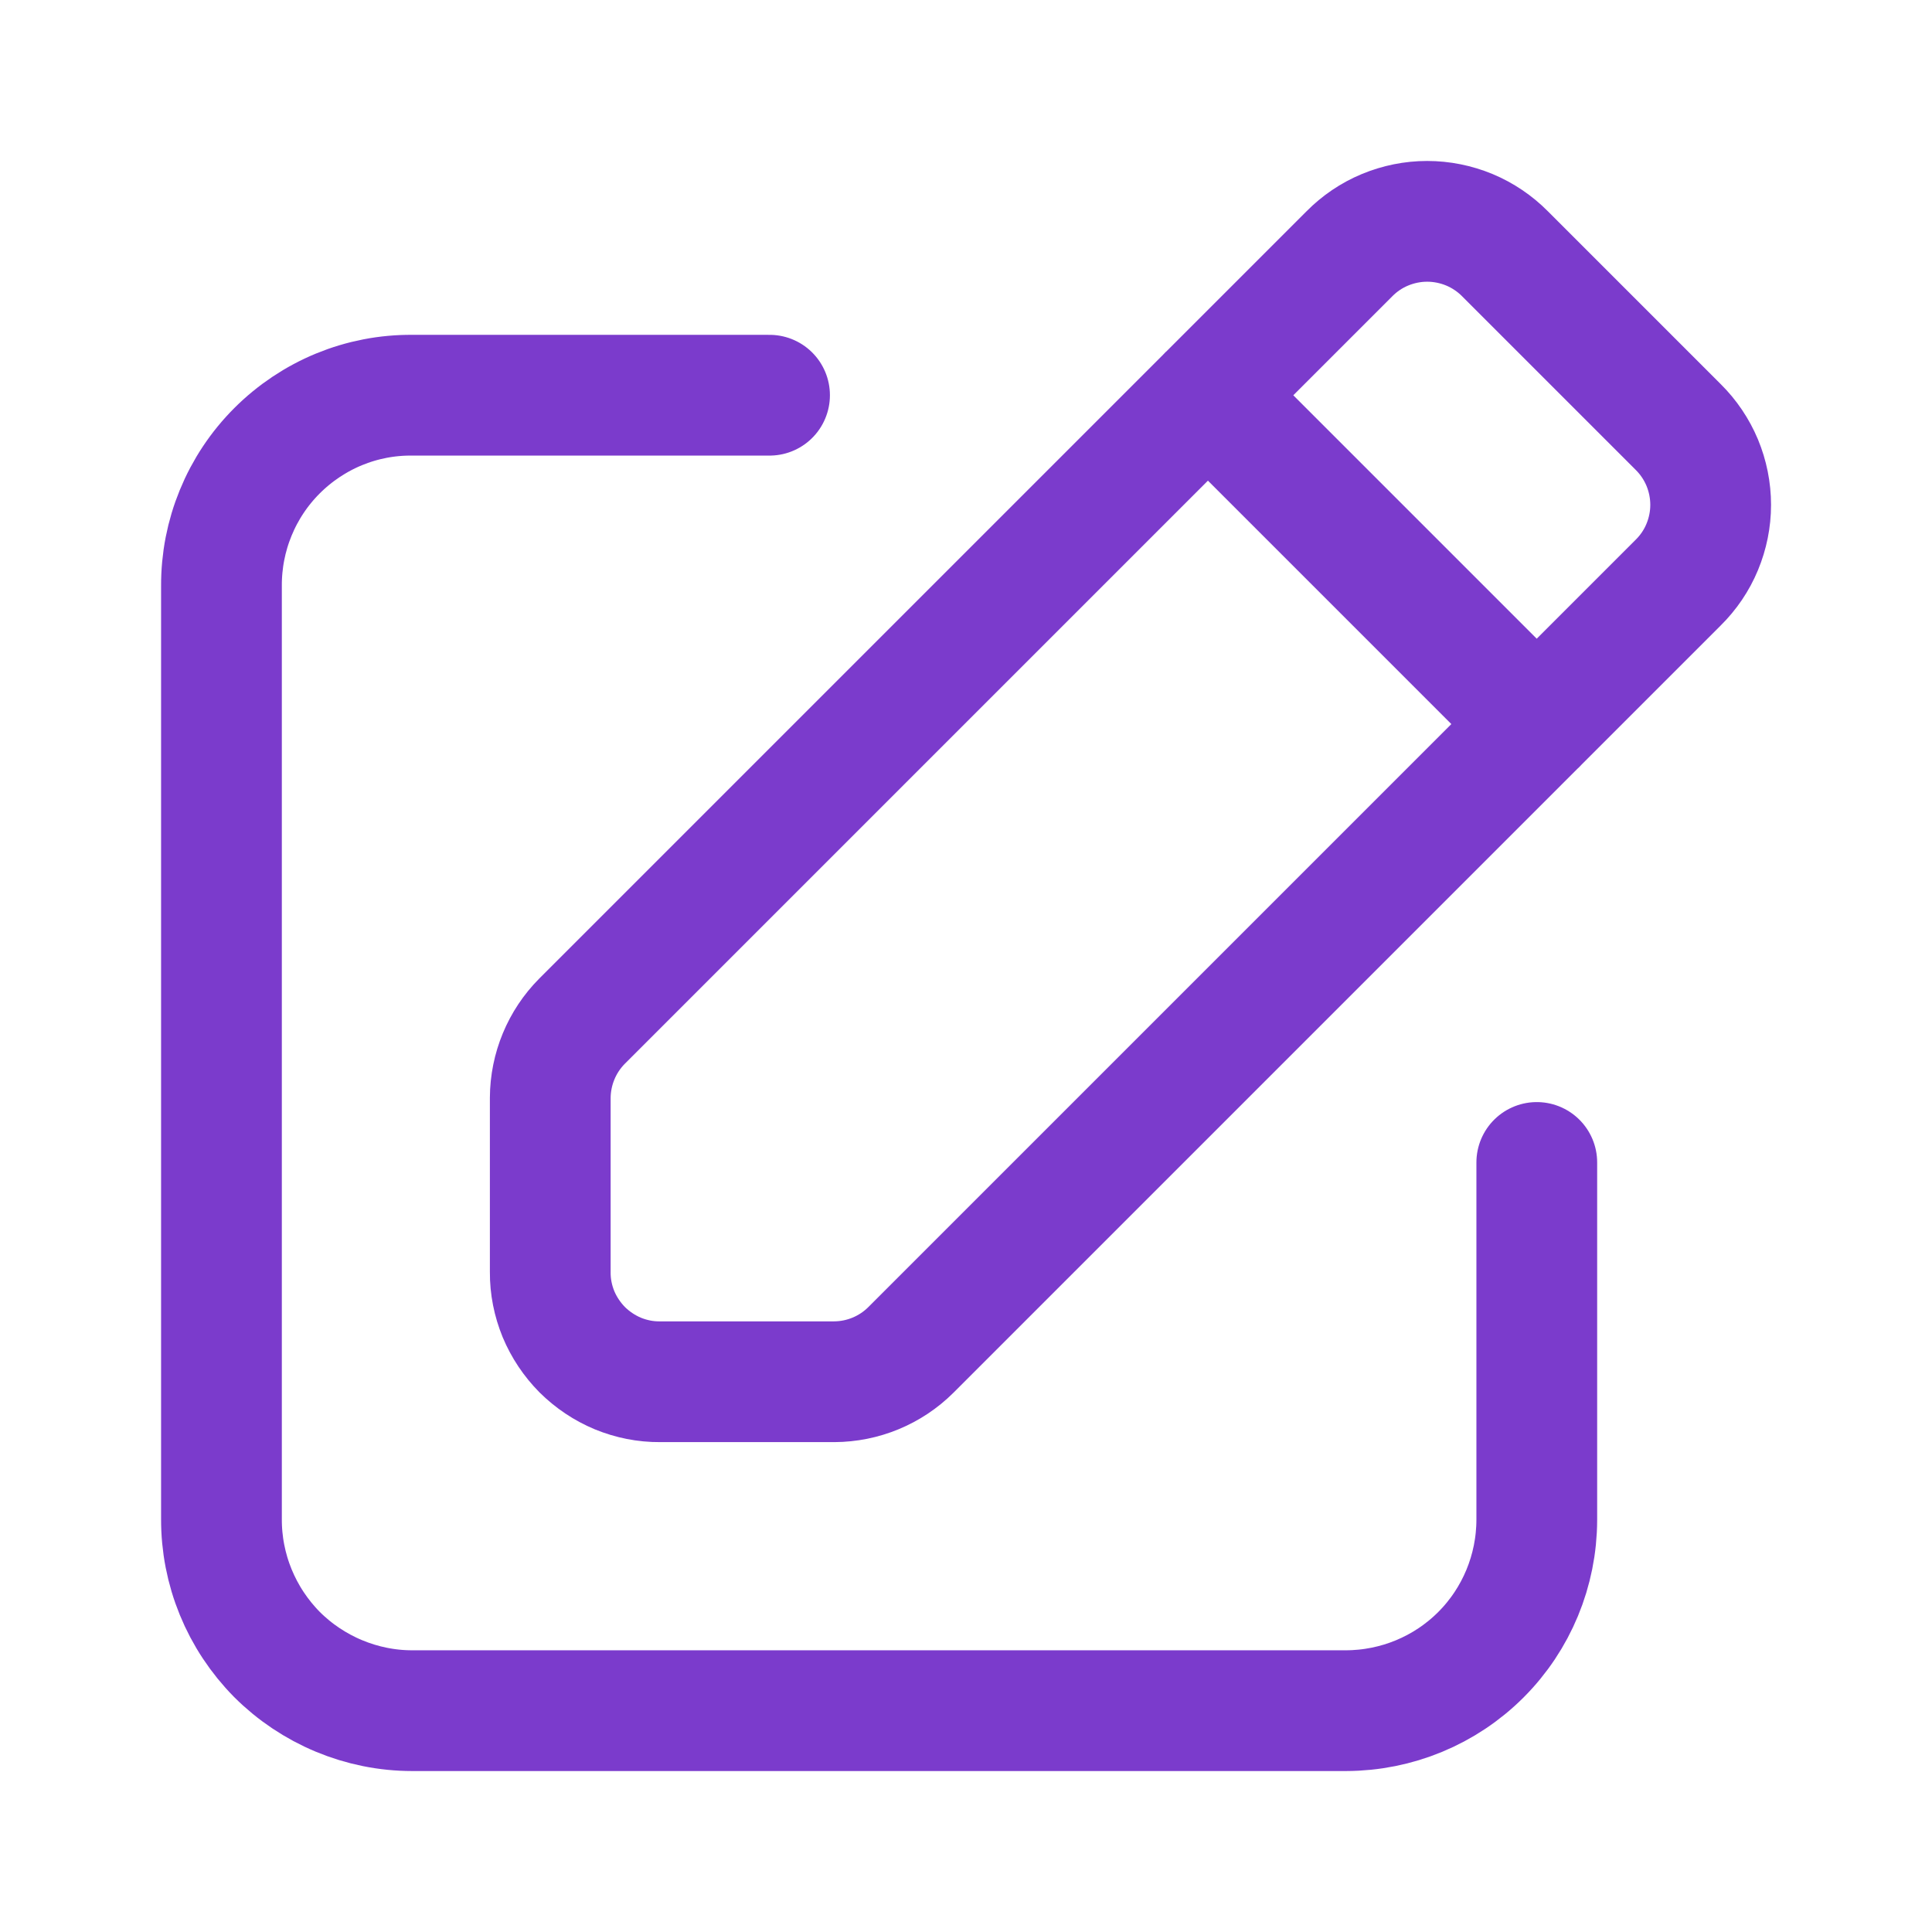
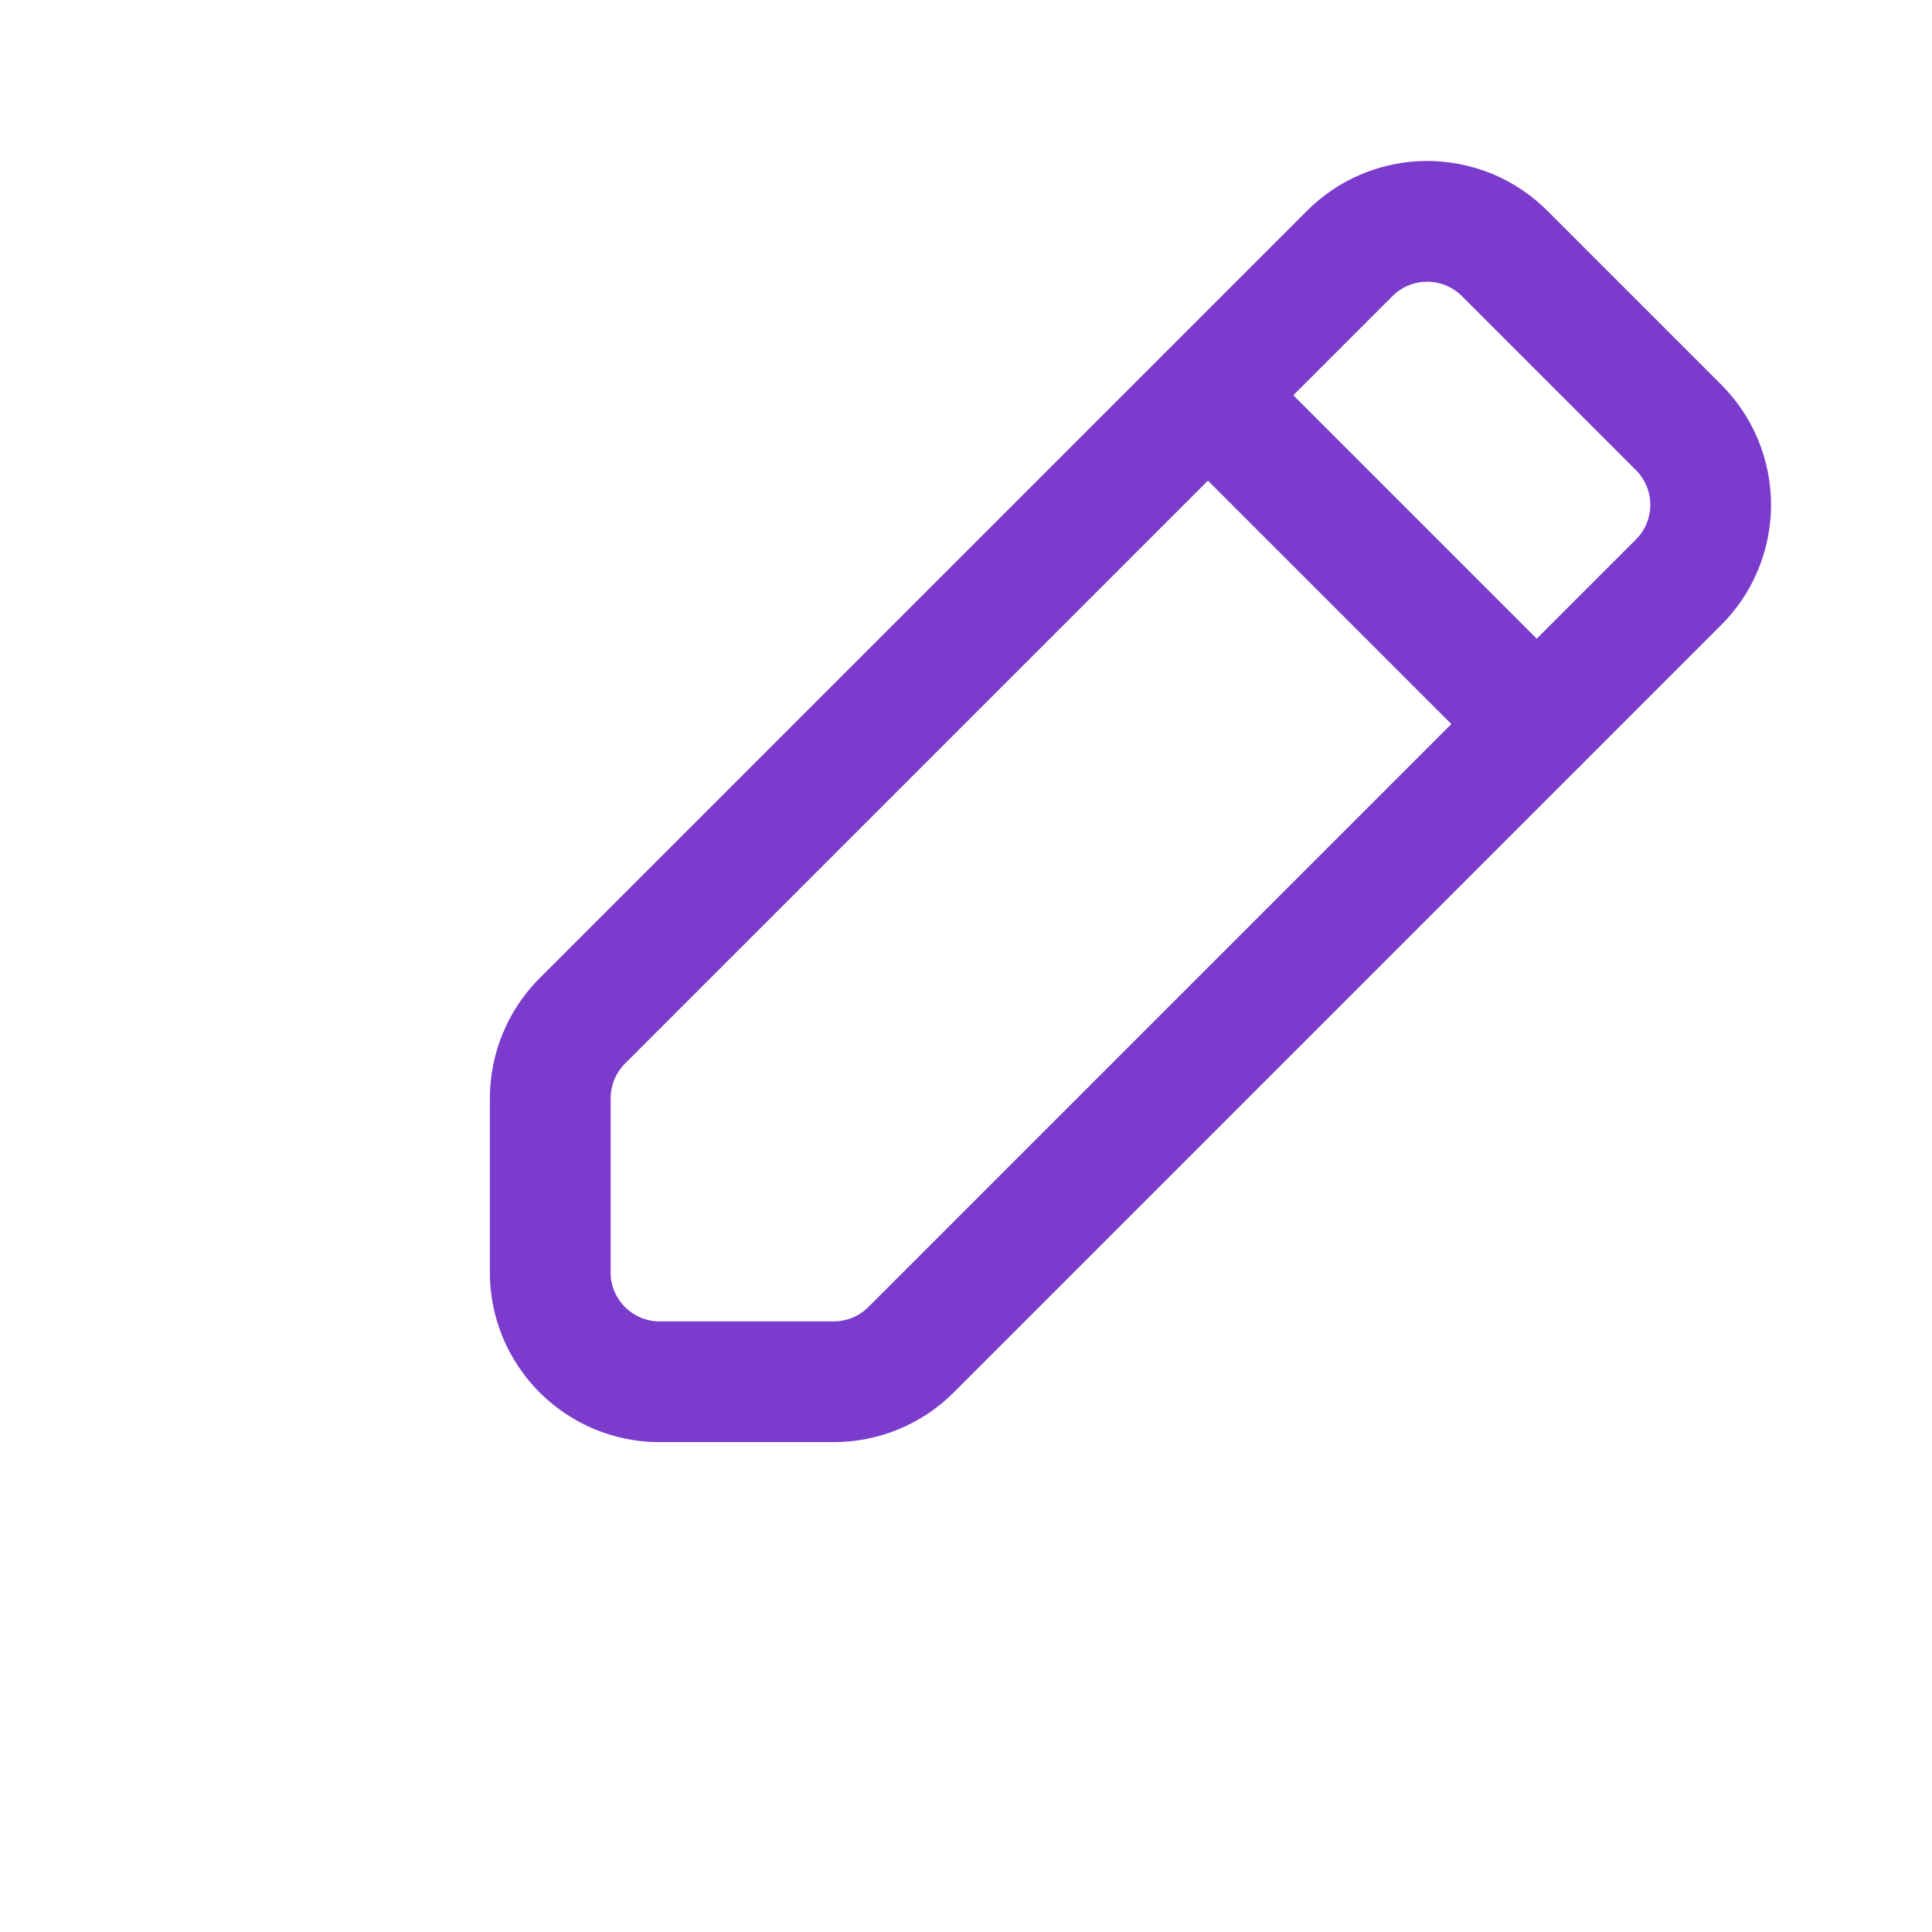
<svg xmlns="http://www.w3.org/2000/svg" width="16" height="16" viewBox="0 0 16 16" fill="none">
-   <path d="M12.727 9.627V12.587C12.726 13.006 12.56 13.408 12.264 13.704C11.968 14 11.566 14.166 11.147 14.167H3.413C3.205 14.167 2.999 14.125 2.807 14.045C2.615 13.965 2.44 13.848 2.293 13.701C2.147 13.553 2.031 13.378 1.952 13.185C1.873 12.992 1.833 12.786 1.834 12.578V4.853C1.833 4.645 1.873 4.439 1.952 4.247C2.031 4.054 2.147 3.88 2.294 3.733C2.441 3.586 2.616 3.469 2.808 3.39C3 3.311 3.206 3.271 3.414 3.273H6.373" stroke="#7B3BCC" stroke-linecap="round" stroke-linejoin="round" />
  <path d="M12.727 5.997L10.003 3.273M4.557 10.535V9.092C4.558 8.854 4.653 8.625 4.82 8.457L11.175 2.102C11.259 2.017 11.359 1.949 11.47 1.903C11.581 1.857 11.699 1.833 11.819 1.833C11.939 1.833 12.058 1.857 12.169 1.903C12.279 1.949 12.38 2.017 12.464 2.102L13.898 3.536C13.983 3.62 14.051 3.721 14.097 3.831C14.143 3.942 14.167 4.061 14.167 4.181C14.167 4.301 14.143 4.419 14.097 4.53C14.051 4.641 13.983 4.741 13.898 4.825L7.543 11.18C7.374 11.348 7.146 11.442 6.908 11.443H5.465C5.345 11.444 5.227 11.42 5.117 11.375C5.007 11.329 4.907 11.262 4.822 11.178C4.738 11.093 4.671 10.993 4.625 10.883C4.58 10.773 4.556 10.655 4.557 10.535Z" stroke="#7B3BCC" stroke-linecap="round" stroke-linejoin="round" />
</svg>